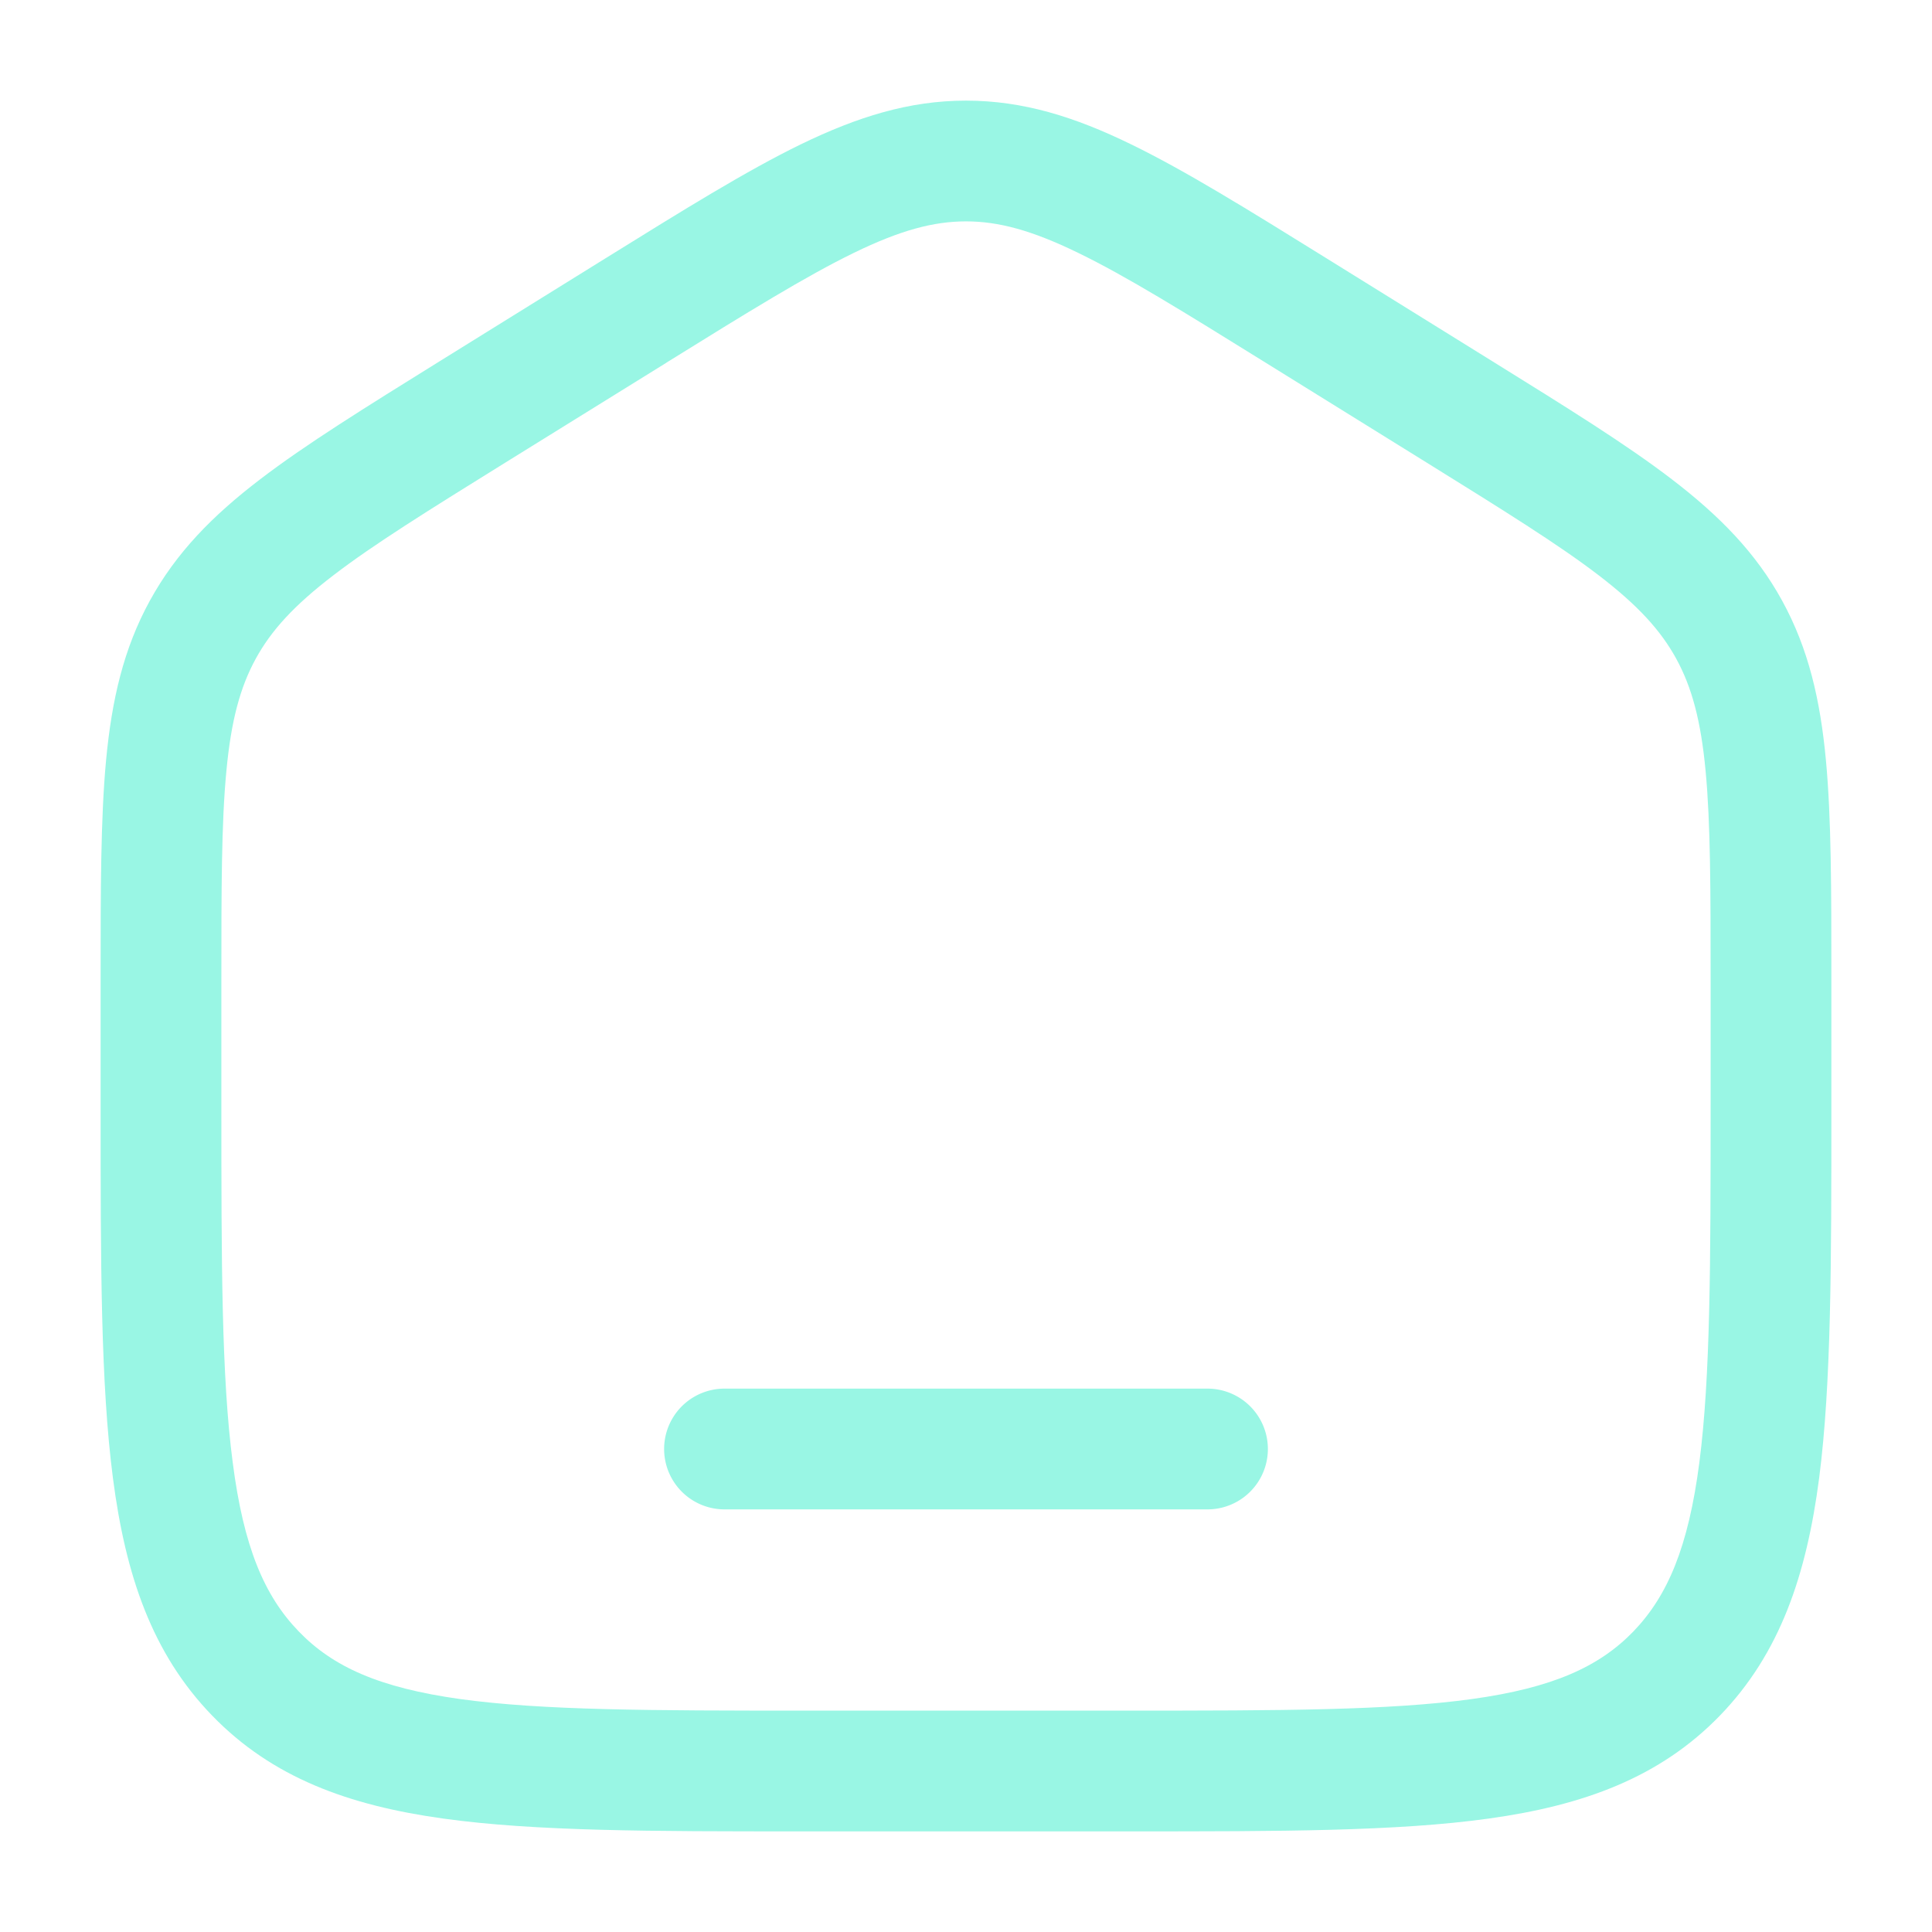
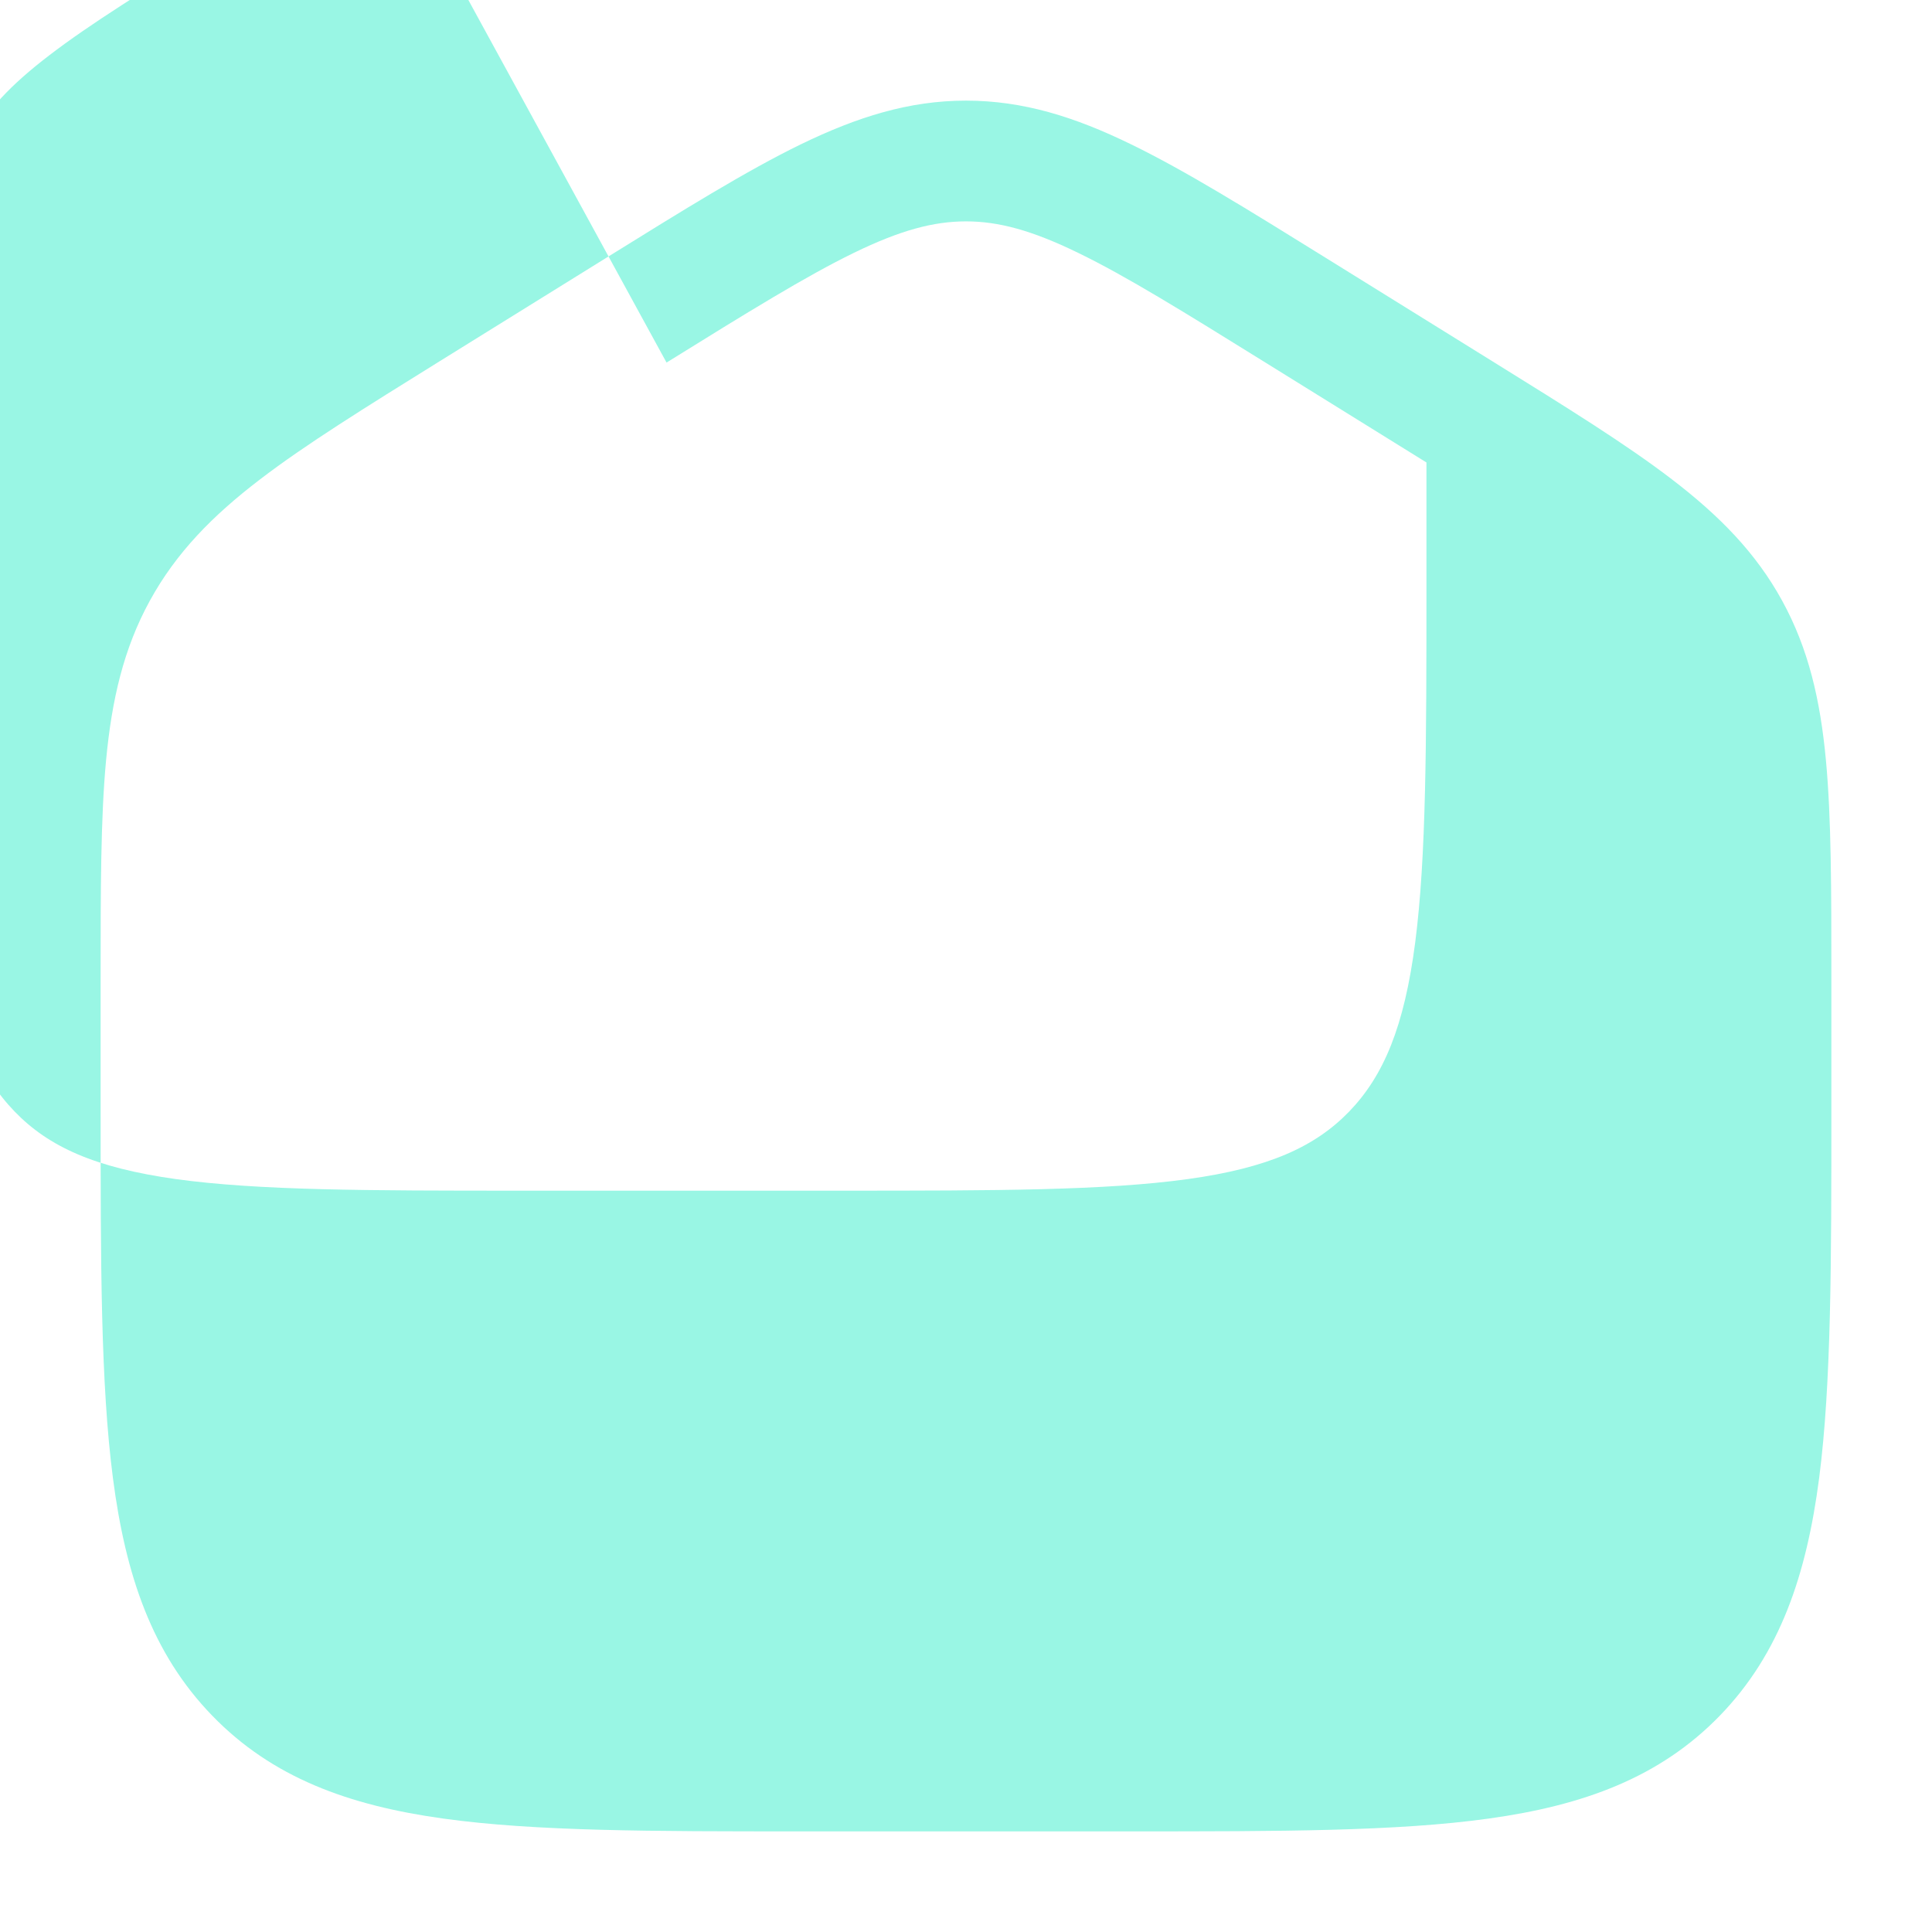
<svg xmlns="http://www.w3.org/2000/svg" width="24" height="24" viewBox="0 0 24 24" fill="none">
-   <path d="M9 17.25a.75.75 0 0 0 0 1.5h6a.75.75 0 0 0 0-1.5H9Z" fill="#99F6E4" />
-   <path fill-rule="evenodd" clip-rule="evenodd" d="M12 1.25c-.708 0-1.351.203-2.05.542-.674.328-1.454.812-2.427 1.416L5.456 4.491c-.92.572-1.659 1.03-2.227 1.465-.589.45-1.041.91-1.368 1.507-.326.595-.472 1.229-.543 1.978-.068.725-.068 1.613-.068 2.726v1.613c0 1.904 0 3.407.153 4.582.156 1.205.486 2.178 1.23 2.947.747.773 1.697 1.119 2.875 1.282 1.14.159 2.598.159 4.434.159h4.116c1.836 0 3.294 0 4.434-.159 1.177-.163 2.128-.509 2.876-1.282.743-.769 1.073-1.742 1.23-2.947.152-1.175.152-2.678.152-4.582v-1.613c0-1.113 0-2-.068-2.726-.07-.75-.217-1.383-.543-1.978-.327-.597-.78-1.056-1.368-1.507-.568-.436-1.306-.893-2.227-1.465l-2.067-1.283c-.973-.604-1.753-1.088-2.428-1.416-.697-.34-1.34-.542-2.049-.542ZM8.28 4.504c1.015-.63 1.73-1.072 2.327-1.363.581-.283.993-.391 1.393-.391s.812.108 1.393.391c.598.29 1.312.733 2.327 1.363l2 1.241c.961.597 1.636 1.016 2.14 1.402.489.375.77.684.963 1.036.193.353.306.766.365 1.398.061.648.062 1.465.062 2.623v1.521c0 1.97-.002 3.376-.14 4.443-.136 1.048-.393 1.656-.82 2.099-.425.439-1.003.7-2.004.839-1.026.142-2.379.144-4.286.144h-4c-1.908 0-3.26-.002-4.286-.144-1.001-.14-1.579-.4-2.003-.84-.428-.442-.685-1.05-.82-2.098-.14-1.067-.141-2.472-.141-4.443v-1.521c0-1.158 0-1.975.062-2.623.059-.632.172-1.045.365-1.398.193-.352.474-.661.964-1.036.503-.386 1.178-.805 2.139-1.402l2-1.24Z" fill="#99F6E4" />
+   <path fill-rule="evenodd" clip-rule="evenodd" d="M12 1.25c-.708 0-1.351.203-2.05.542-.674.328-1.454.812-2.427 1.416L5.456 4.491c-.92.572-1.659 1.03-2.227 1.465-.589.45-1.041.91-1.368 1.507-.326.595-.472 1.229-.543 1.978-.068.725-.068 1.613-.068 2.726v1.613c0 1.904 0 3.407.153 4.582.156 1.205.486 2.178 1.23 2.947.747.773 1.697 1.119 2.875 1.282 1.14.159 2.598.159 4.434.159h4.116c1.836 0 3.294 0 4.434-.159 1.177-.163 2.128-.509 2.876-1.282.743-.769 1.073-1.742 1.23-2.947.152-1.175.152-2.678.152-4.582v-1.613c0-1.113 0-2-.068-2.726-.07-.75-.217-1.383-.543-1.978-.327-.597-.78-1.056-1.368-1.507-.568-.436-1.306-.893-2.227-1.465l-2.067-1.283c-.973-.604-1.753-1.088-2.428-1.416-.697-.34-1.34-.542-2.049-.542ZM8.28 4.504c1.015-.63 1.73-1.072 2.327-1.363.581-.283.993-.391 1.393-.391s.812.108 1.393.391c.598.29 1.312.733 2.327 1.363l2 1.241v1.521c0 1.97-.002 3.376-.14 4.443-.136 1.048-.393 1.656-.82 2.099-.425.439-1.003.7-2.004.839-1.026.142-2.379.144-4.286.144h-4c-1.908 0-3.26-.002-4.286-.144-1.001-.14-1.579-.4-2.003-.84-.428-.442-.685-1.05-.82-2.098-.14-1.067-.141-2.472-.141-4.443v-1.521c0-1.158 0-1.975.062-2.623.059-.632.172-1.045.365-1.398.193-.352.474-.661.964-1.036.503-.386 1.178-.805 2.139-1.402l2-1.24Z" fill="#99F6E4" />
</svg>